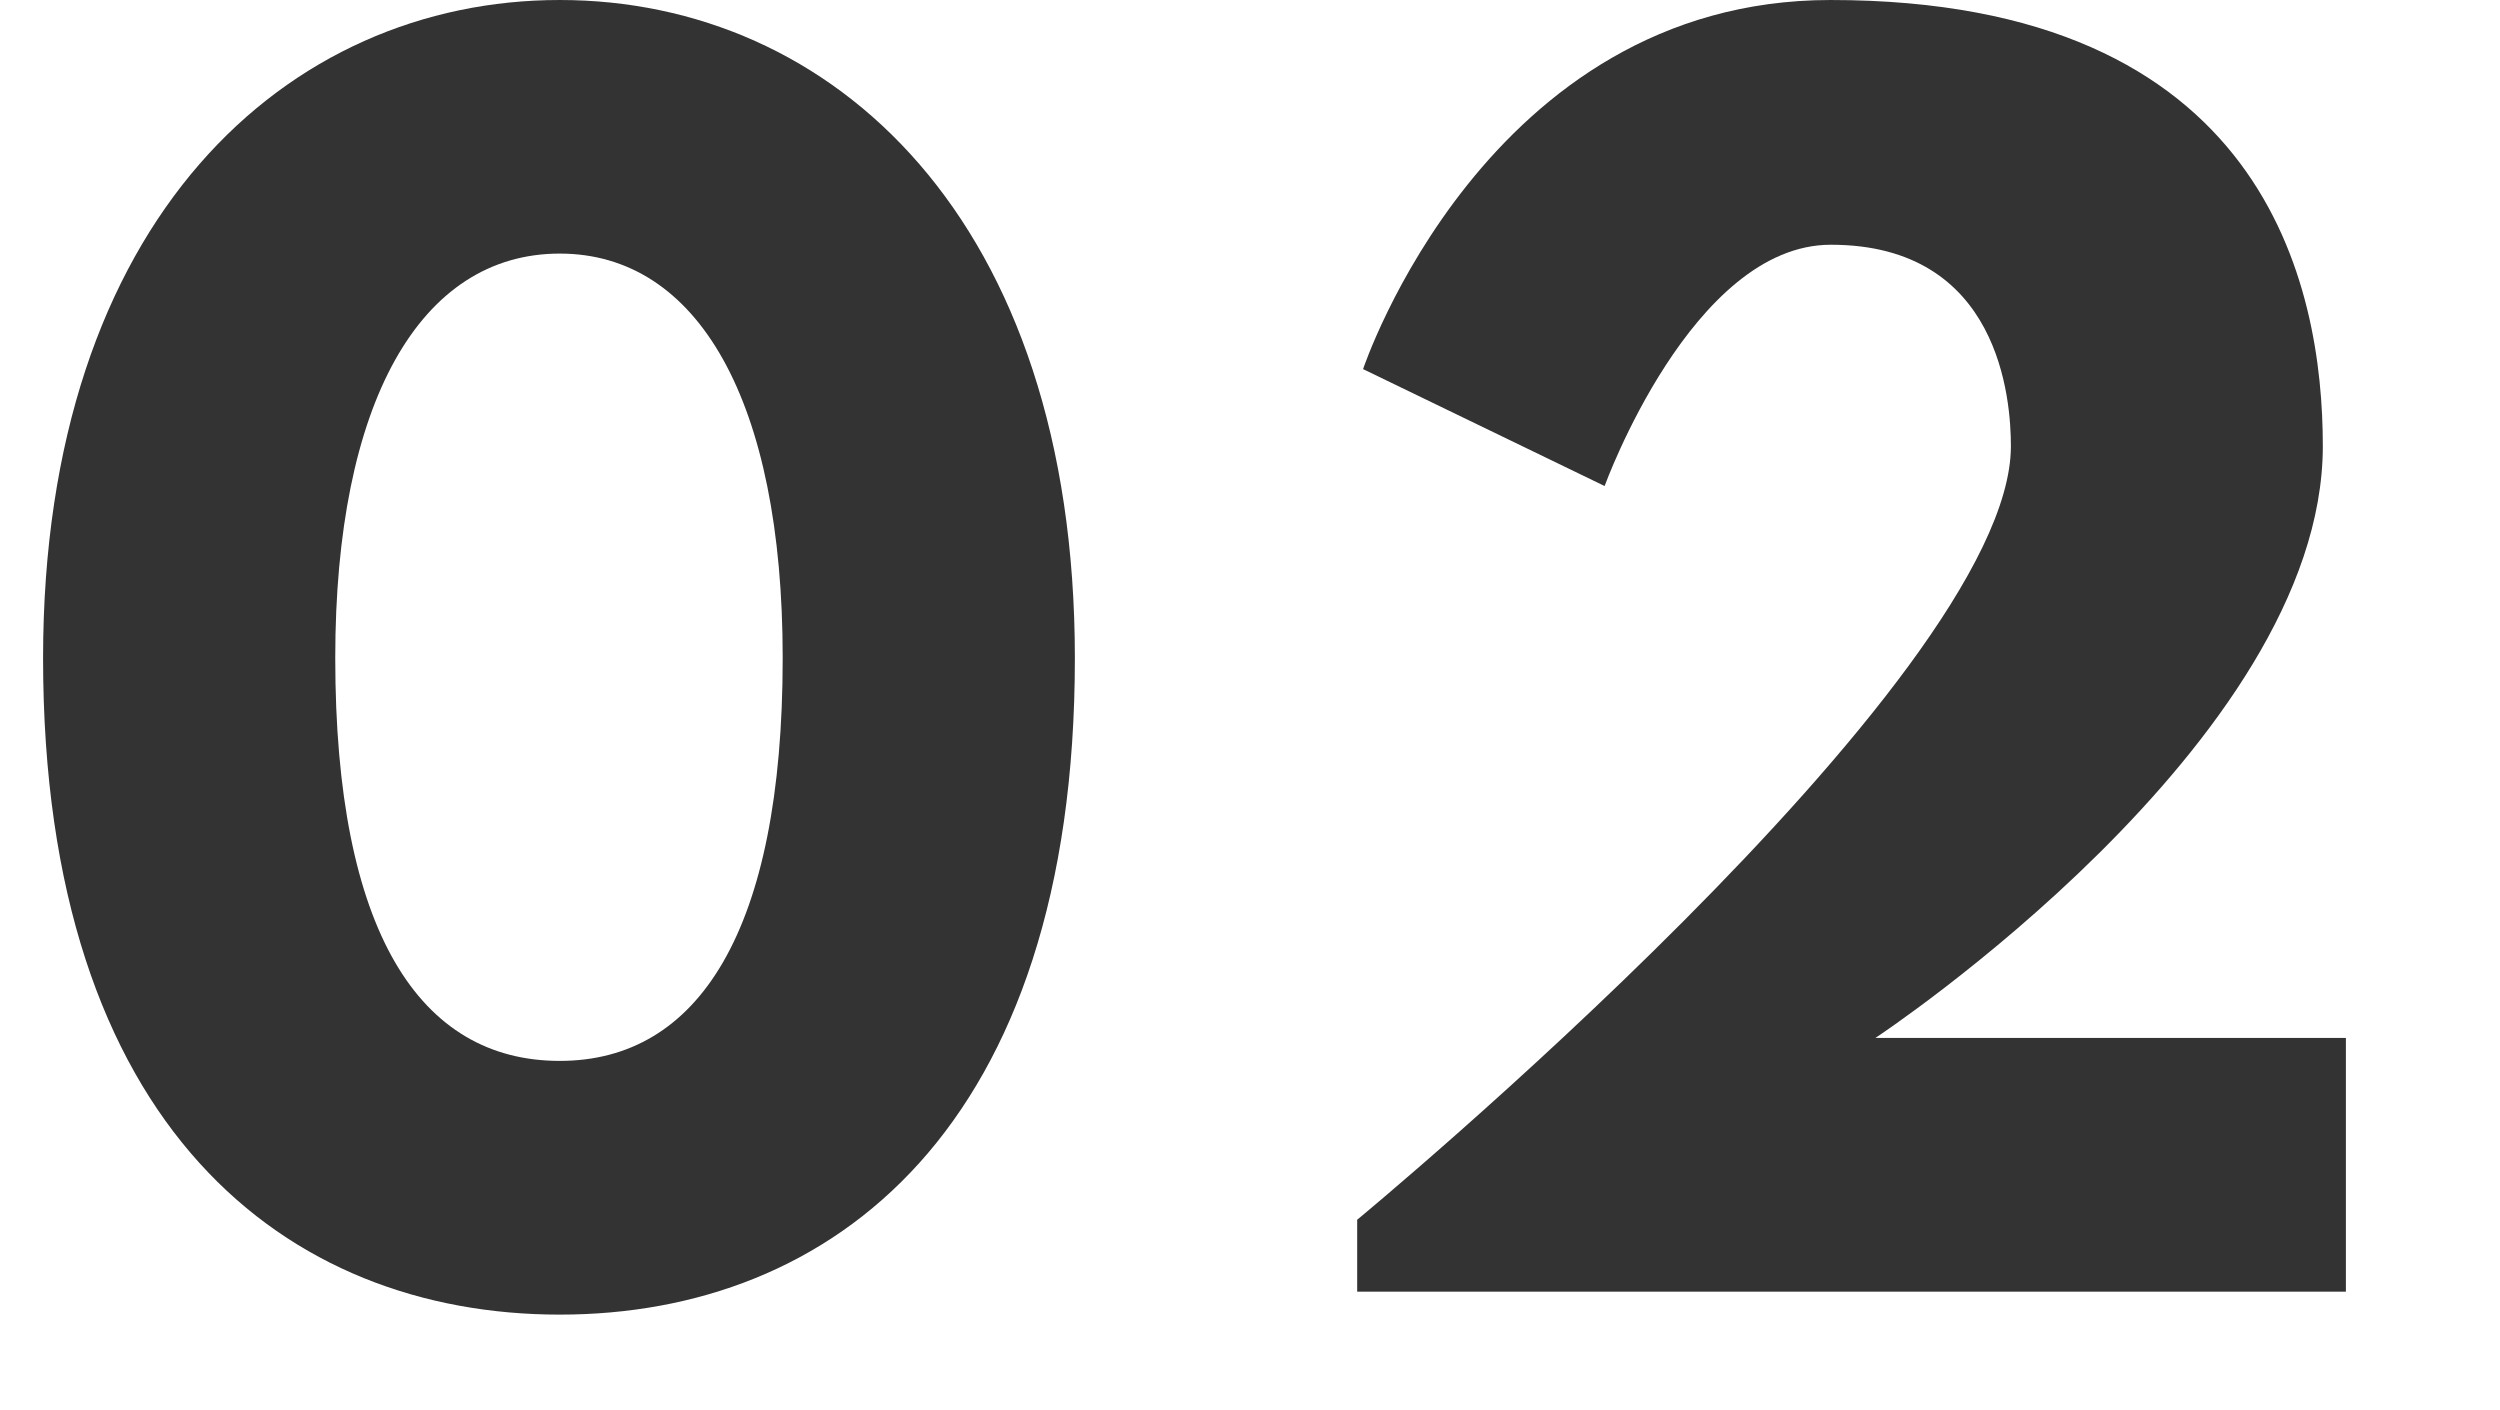
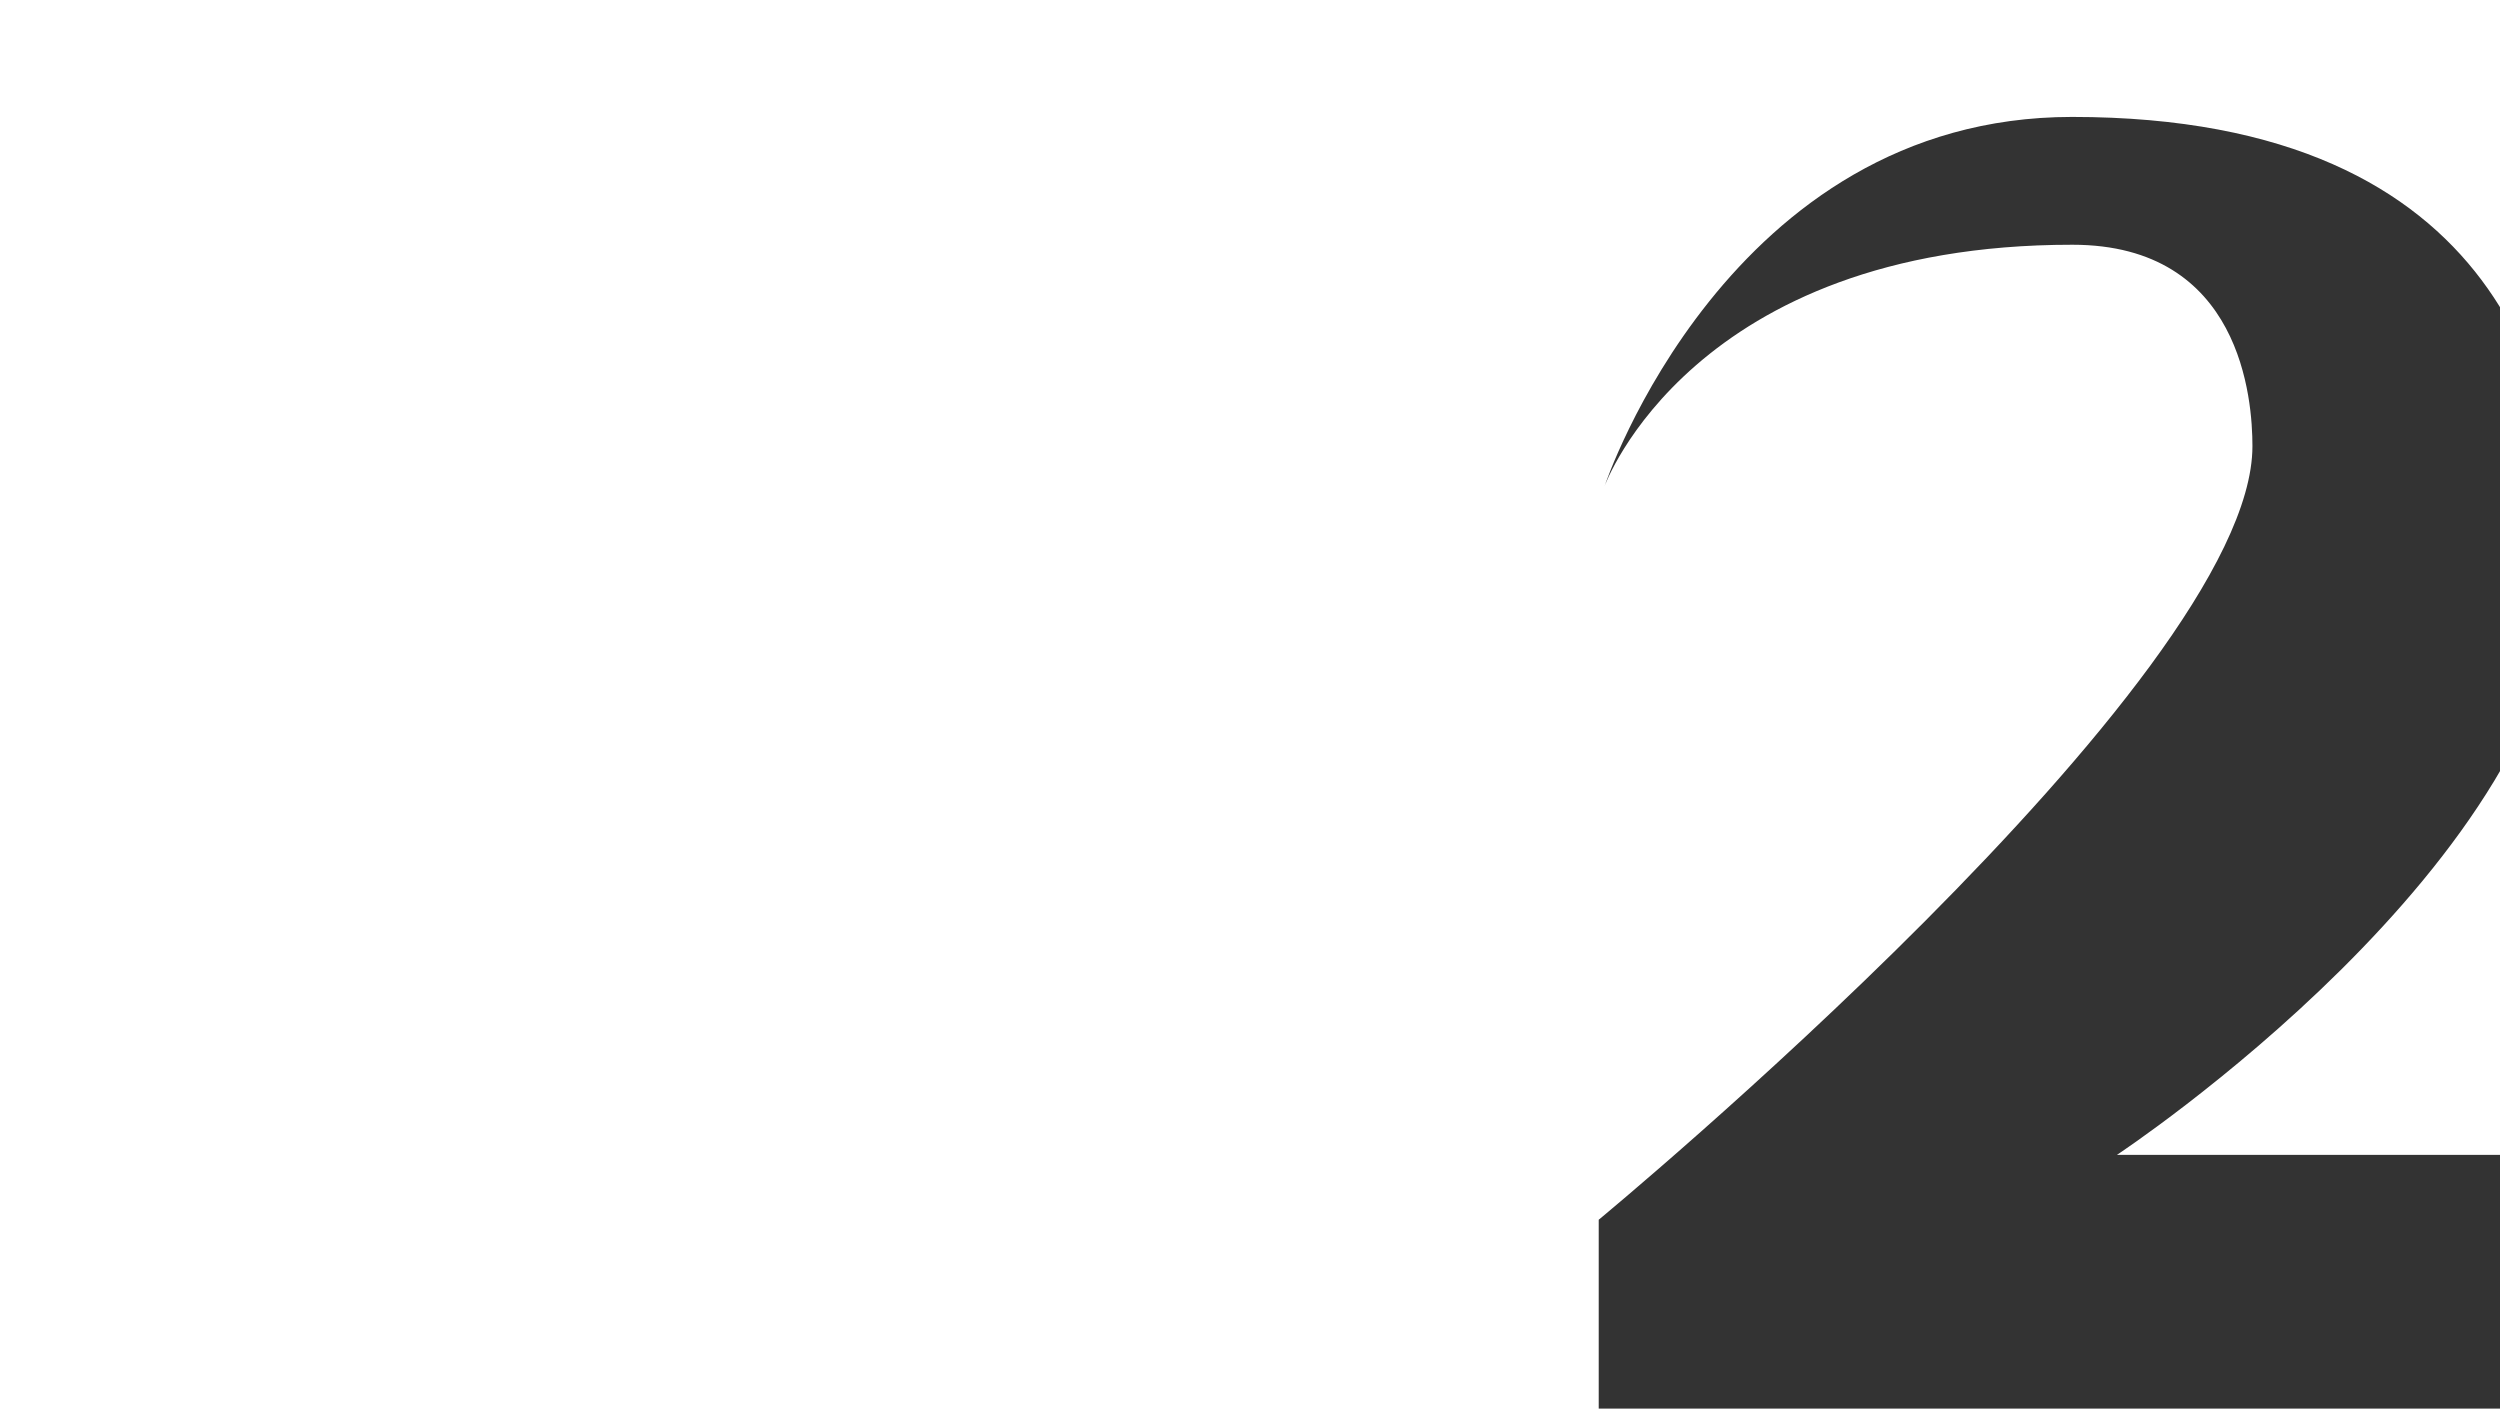
<svg xmlns="http://www.w3.org/2000/svg" version="1.1" id="Layer_1" x="0px" y="0px" width="19.5px" height="11px" viewBox="0 0 19.5 11" enable-background="new 0 0 19.5 11" xml:space="preserve">
  <g>
-     <path fill="#333333" d="M4.366,0c2.123,0,4.018,1.703,4.018,5.134c0,3.671-1.895,5.12-4.018,5.12c-2.123,0-4.03-1.449-4.03-5.12   C0.336,1.705,2.243,0,4.366,0z M4.366,8.275c1.079,0,1.739-1.008,1.739-3.143c0-2.003-0.66-3.154-1.739-3.154   c-1.091,0-1.751,1.164-1.751,3.154C2.615,7.27,3.274,8.275,4.366,8.275z" />
-     <path fill="#333333" d="M12.516,3.791l-1.884-0.912c0,0,0.959-2.879,3.646-2.879c3.396,0,3.84,2.231,3.84,3.479   c0,2.313-3.49,4.617-3.49,4.617h3.67v1.979h-7.712V9.514c0,0,5.099-4.211,5.099-6.034c0-0.36-0.084-1.571-1.404-1.571   C13.198,1.908,12.516,3.791,12.516,3.791z" />
+     <path fill="#333333" d="M12.516,3.791c0,0,0.959-2.879,3.646-2.879c3.396,0,3.84,2.231,3.84,3.479   c0,2.313-3.49,4.617-3.49,4.617h3.67v1.979h-7.712V9.514c0,0,5.099-4.211,5.099-6.034c0-0.36-0.084-1.571-1.404-1.571   C13.198,1.908,12.516,3.791,12.516,3.791z" />
  </g>
</svg>